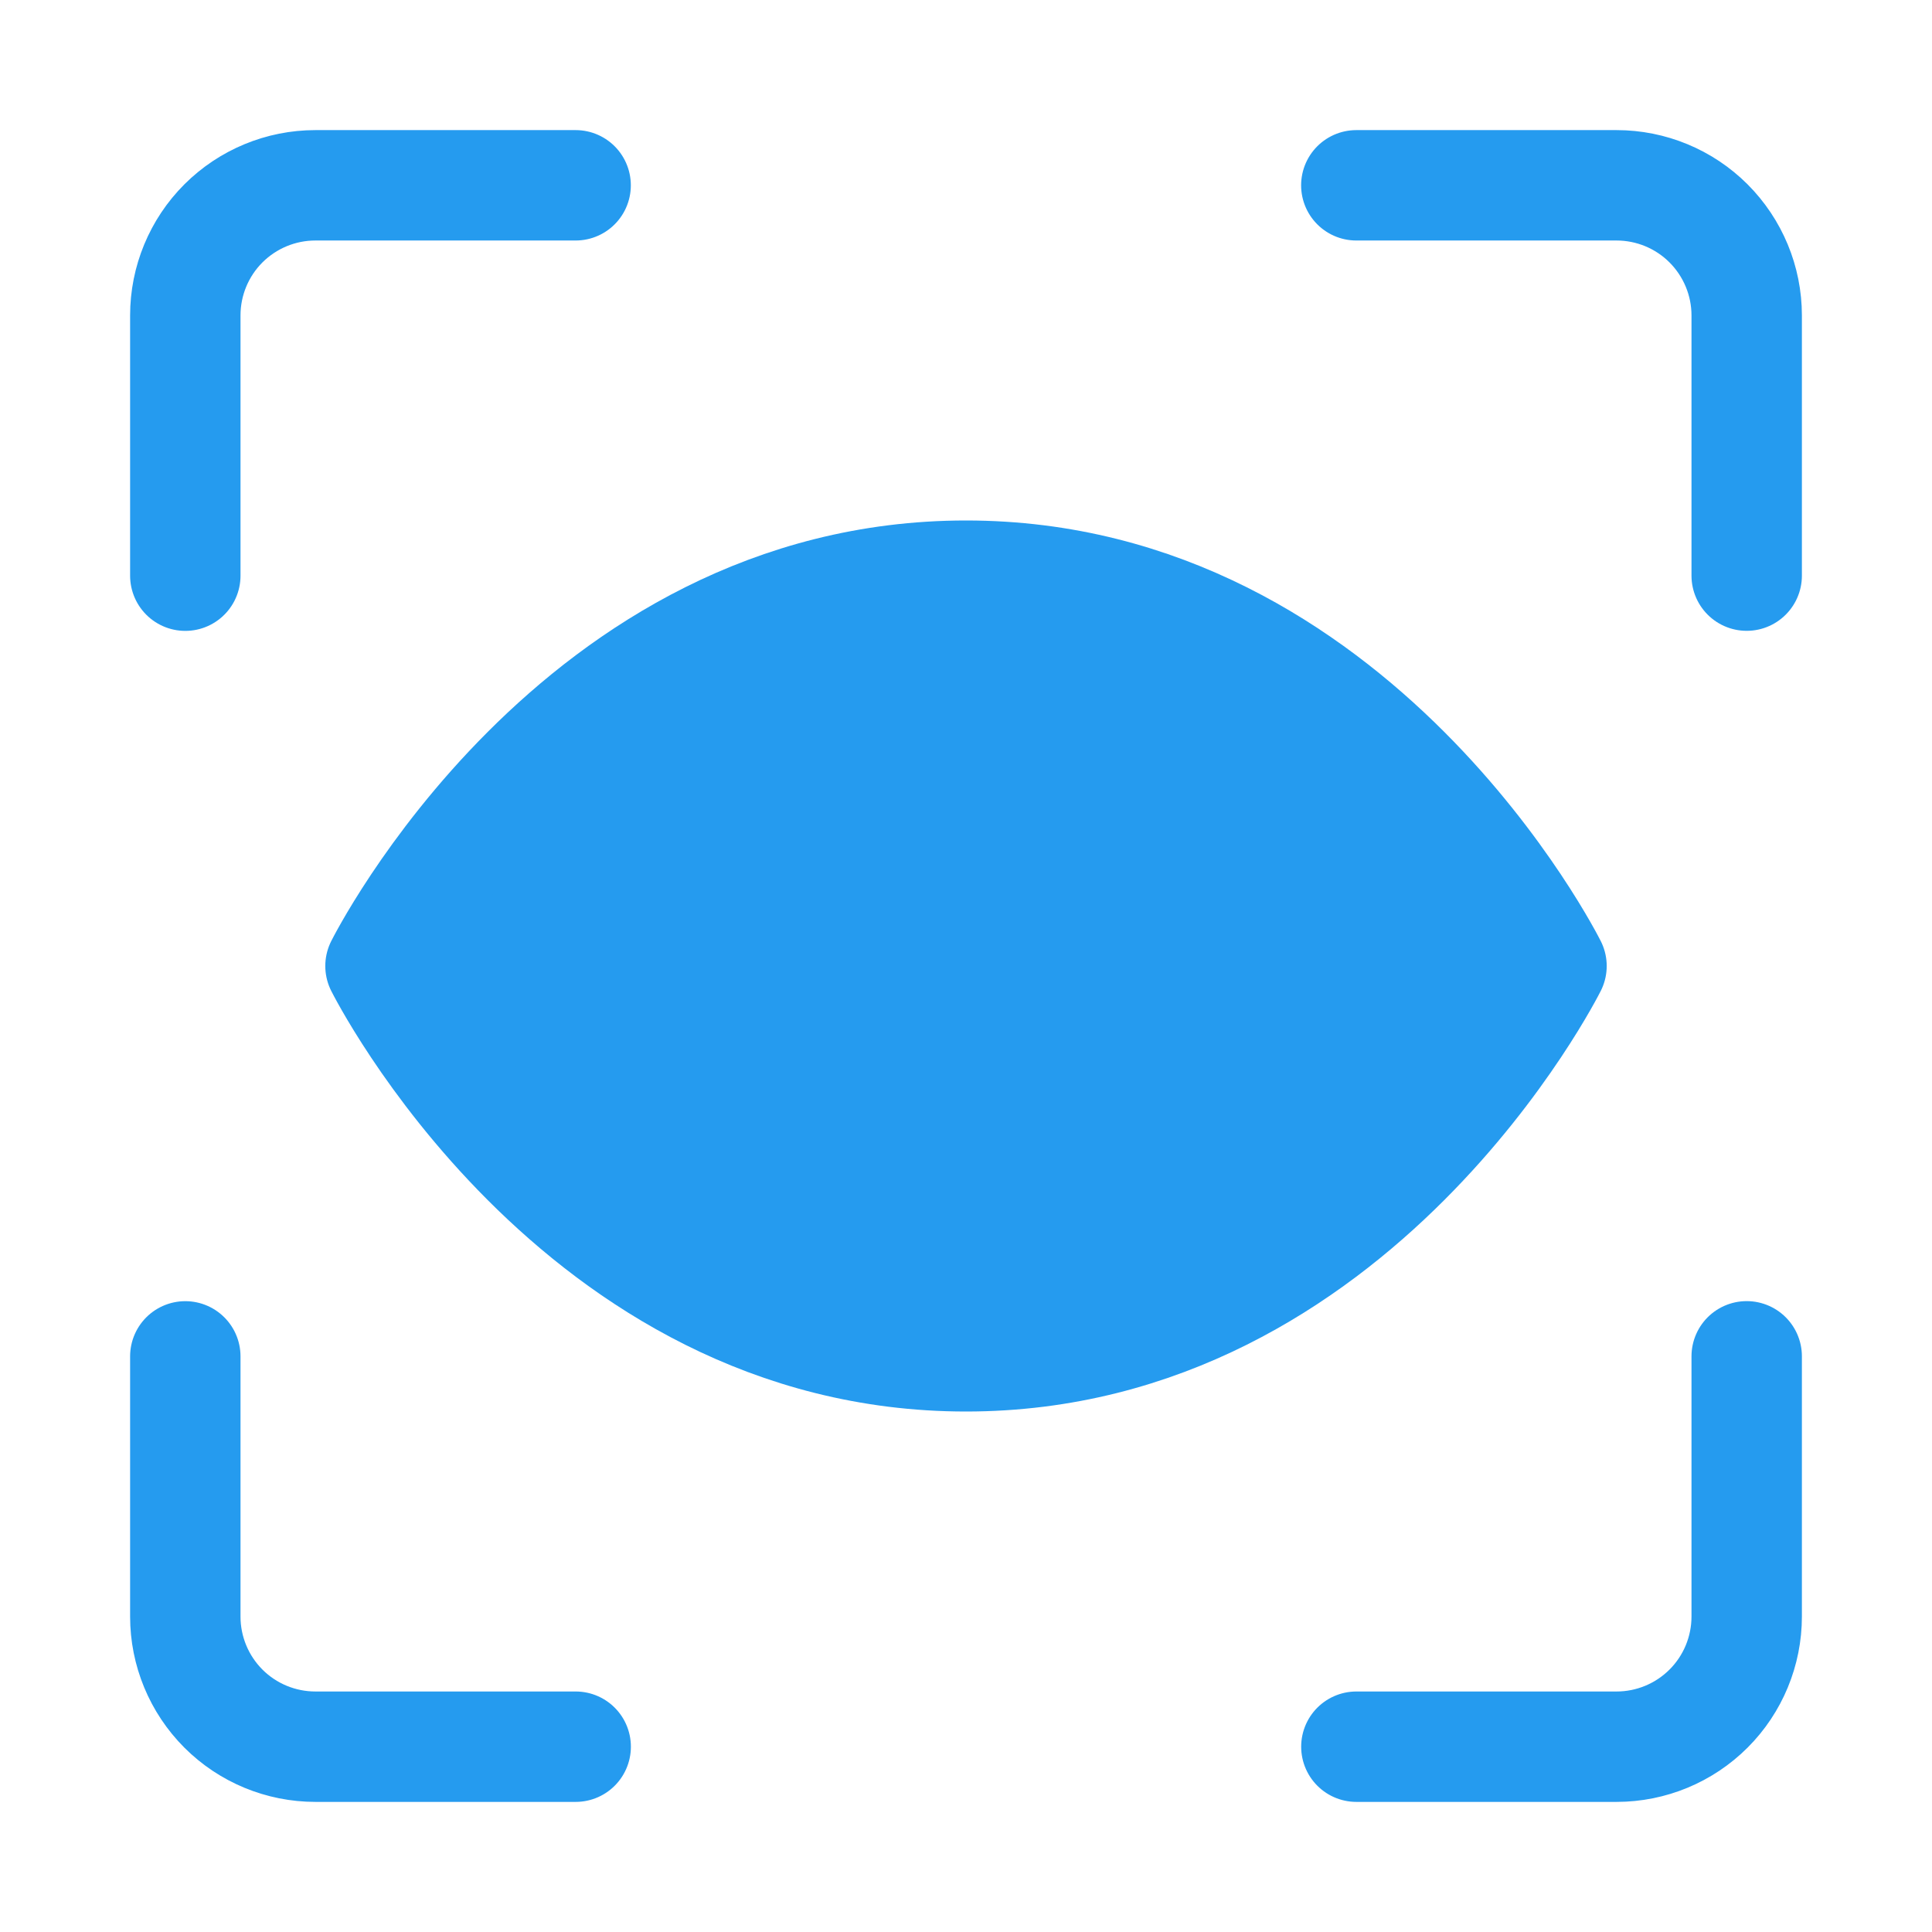
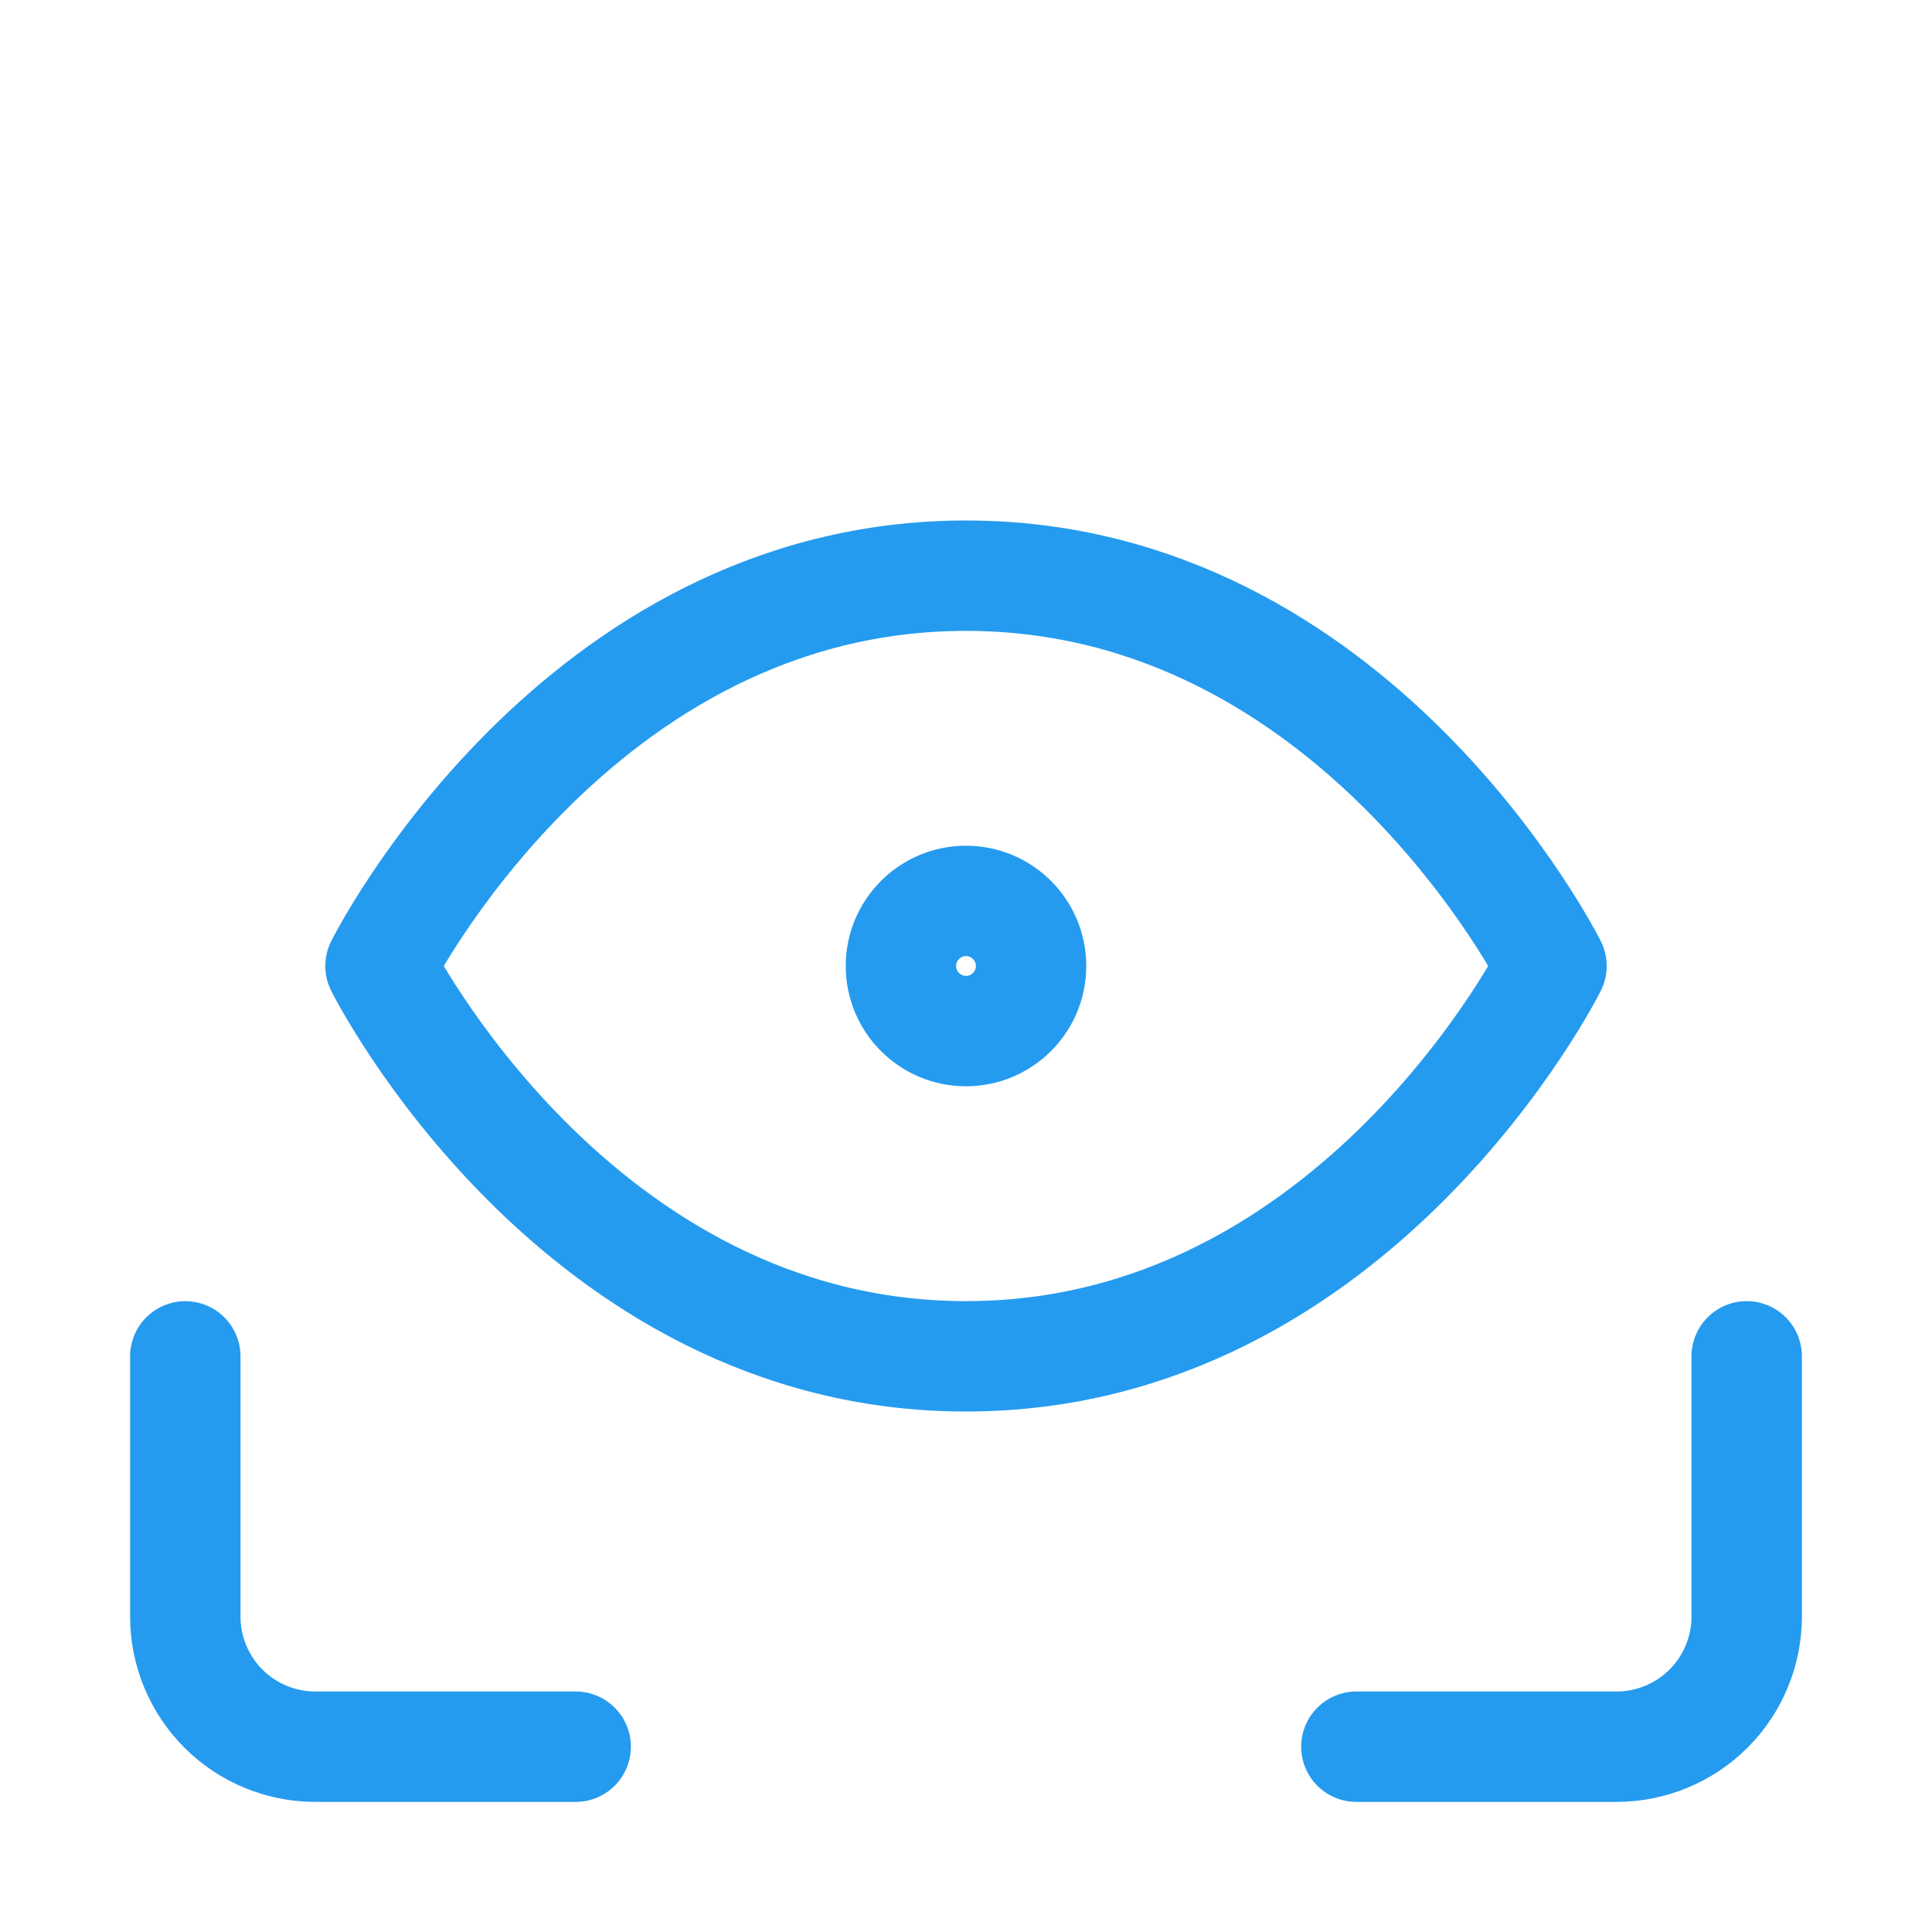
<svg xmlns="http://www.w3.org/2000/svg" fill="none" viewBox="-1 -1 35 35" id="Iris-Scan--Streamline-Core.svg" height="35" width="35">
  <desc>Iris Scan Streamline Icon: https://streamlinehq.com</desc>
  <g id="iris-scan--identification-retina-secure-security-iris-scan-eye-brackets">
-     <path id="Vector" fill="#259bef33" d="M27.107 16.5S23.571 23.571 16.5 23.571 5.893 16.5 5.893 16.5 9.429 9.429 16.5 9.429s10.607 7.071 10.607 7.071Z" stroke-width="2" />
    <path id="Vector_2" stroke="#259bef" stroke-linecap="round" stroke-linejoin="round" d="M27.107 16.5S23.571 23.571 16.5 23.571 5.893 16.5 5.893 16.5 9.429 9.429 16.5 9.429s10.607 7.071 10.607 7.071Z" stroke-width="2" />
    <path id="Vector_3" stroke="#259bef" stroke-linecap="round" stroke-linejoin="round" d="M30.643 23.571v4.714c0 0.625 -0.248 1.225 -0.69 1.667S28.911 30.643 28.286 30.643h-4.714" stroke-width="2" />
-     <path id="Vector_4" stroke="#259bef" stroke-linecap="round" stroke-linejoin="round" d="M23.571 2.357h4.714c0.625 0 1.225 0.248 1.667 0.69C30.394 3.49 30.643 4.089 30.643 4.714v4.714" stroke-width="2" />
-     <path id="Vector_5" stroke="#259bef" stroke-linecap="round" stroke-linejoin="round" d="M2.357 9.429V4.714c0 -0.625 0.248 -1.225 0.69 -1.667C3.49 2.605 4.089 2.357 4.714 2.357h4.714" stroke-width="2" />
    <path id="Vector_6" stroke="#259bef" stroke-linecap="round" stroke-linejoin="round" d="M9.429 30.643H4.714c-0.625 0 -1.225 -0.248 -1.667 -0.69C2.605 29.51 2.357 28.911 2.357 28.286v-4.714" stroke-width="2" />
    <path id="Vector_7" stroke="#259bef" stroke-linecap="round" stroke-linejoin="round" d="M16.5 17.679c0.651 0 1.179 -0.528 1.179 -1.179s-0.528 -1.179 -1.179 -1.179 -1.179 0.528 -1.179 1.179 0.528 1.179 1.179 1.179Z" stroke-width="2" />
  </g>
</svg>